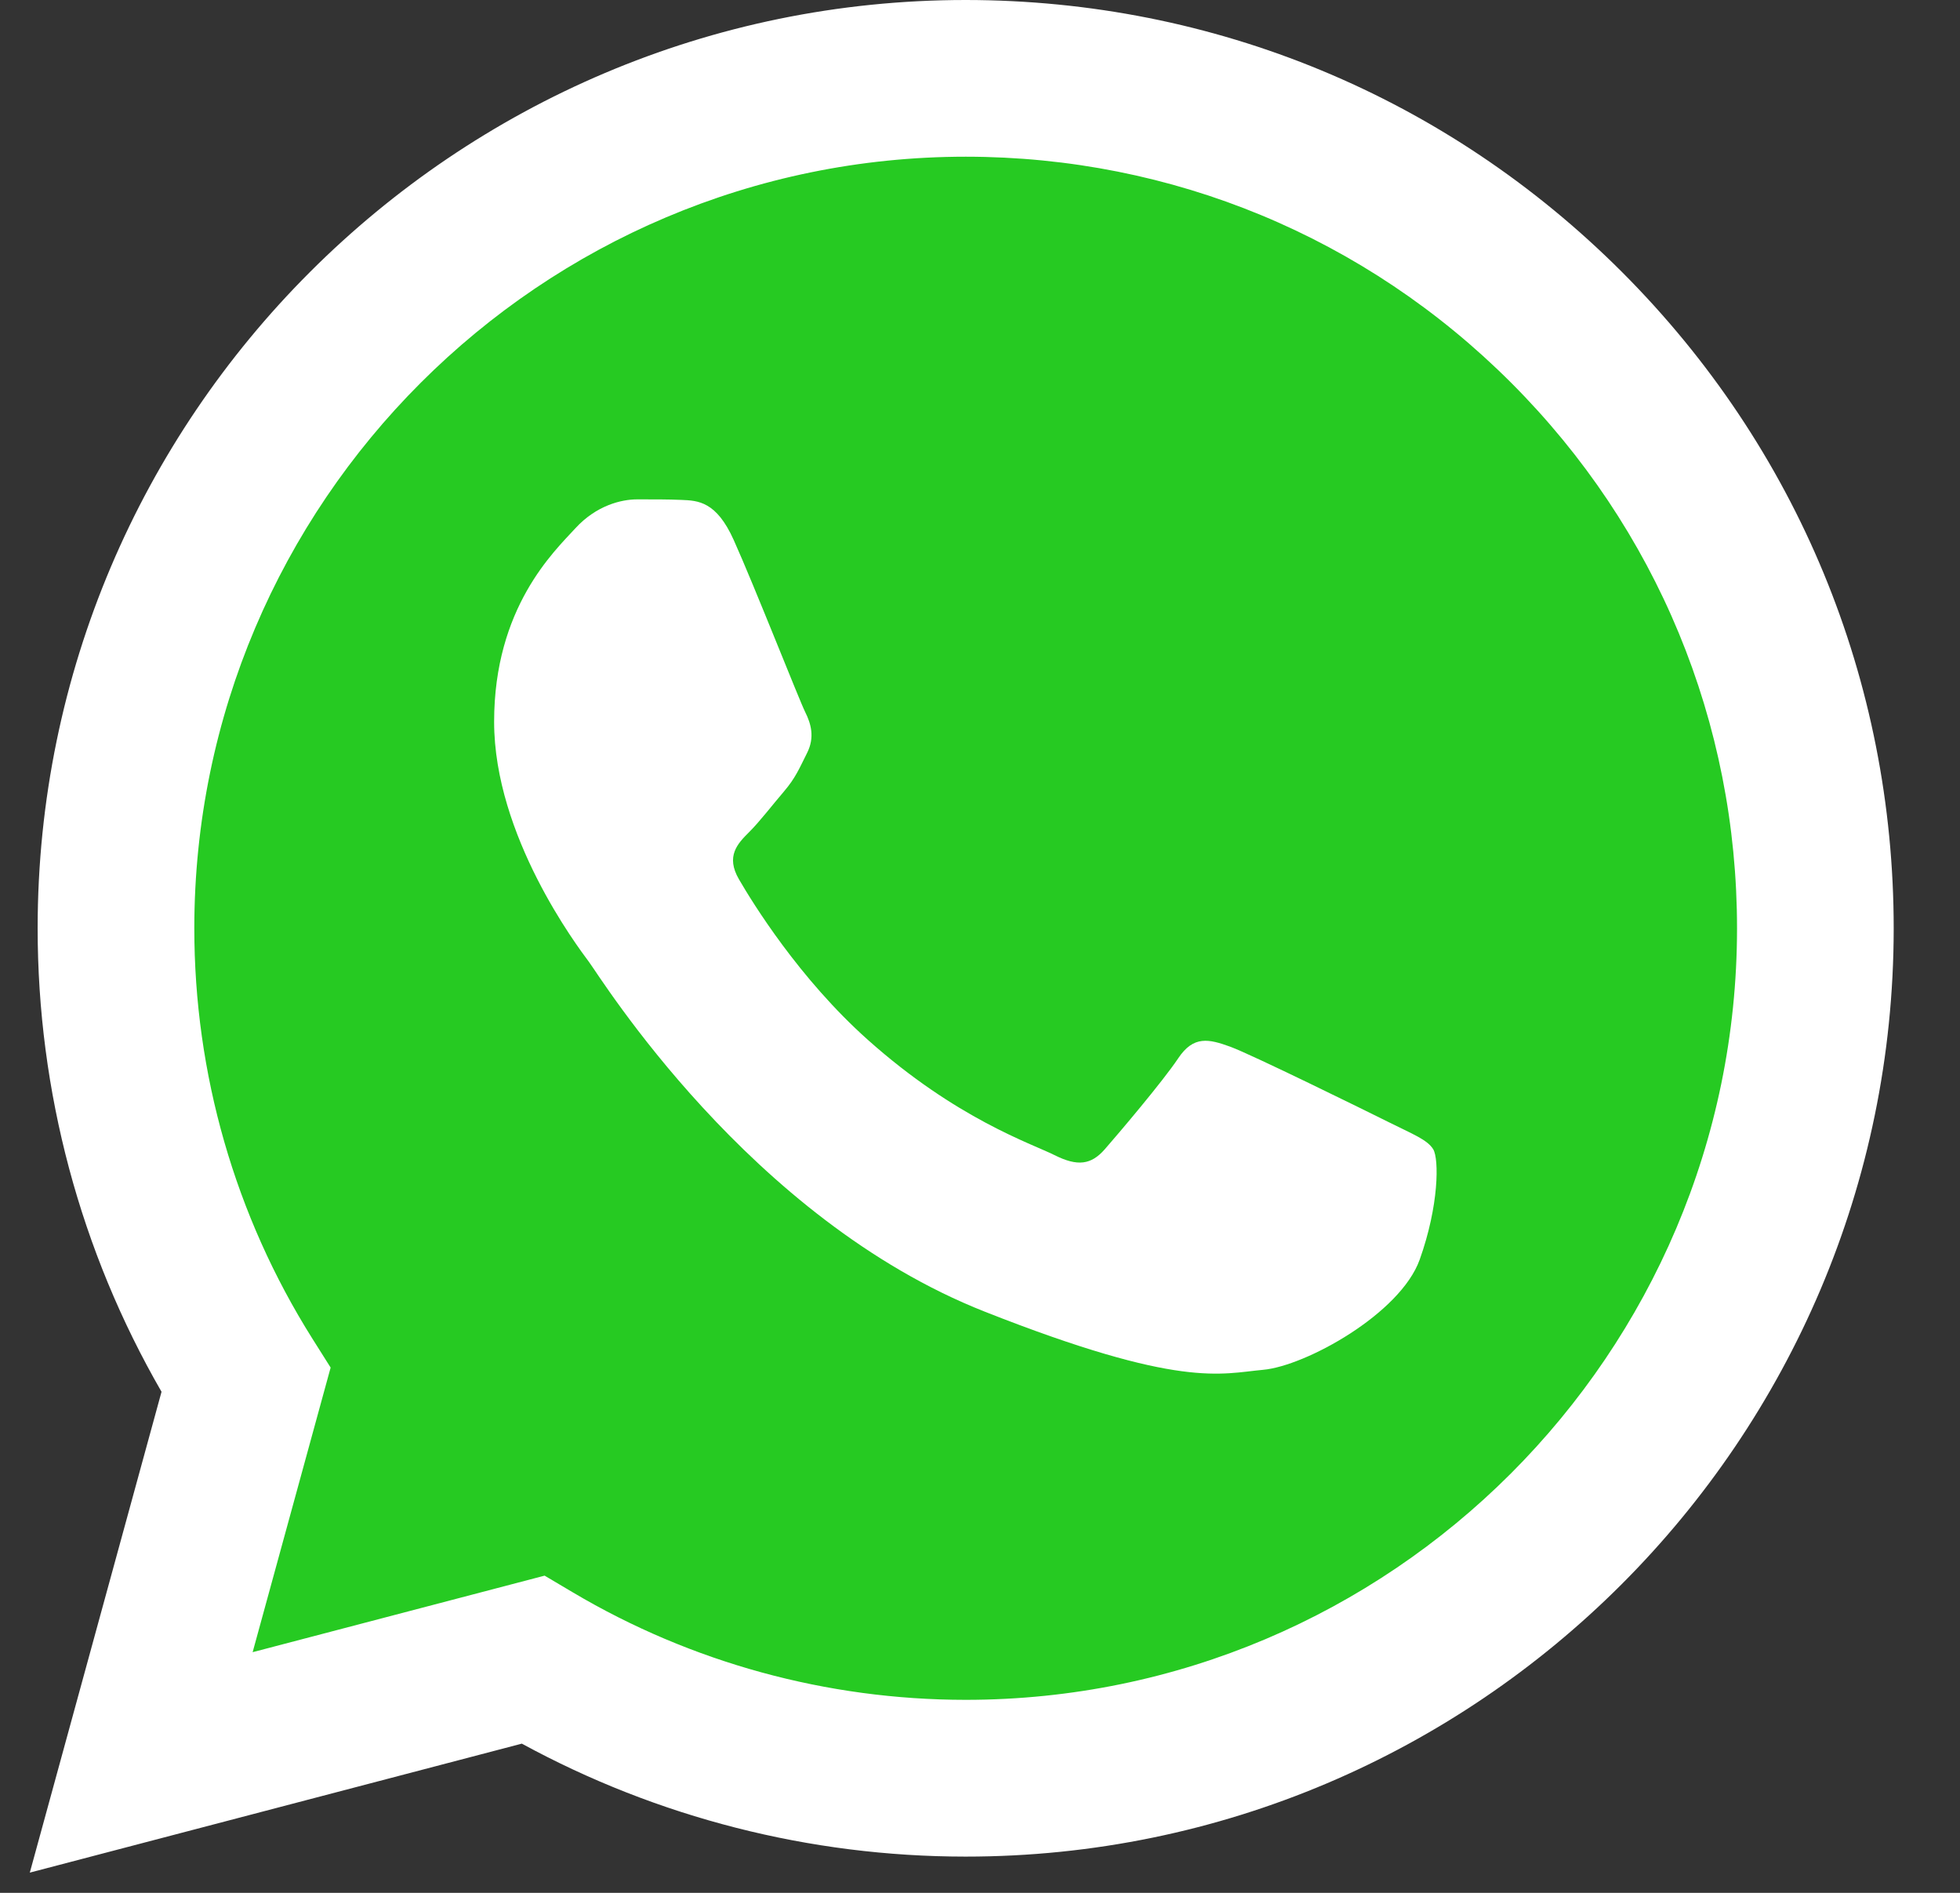
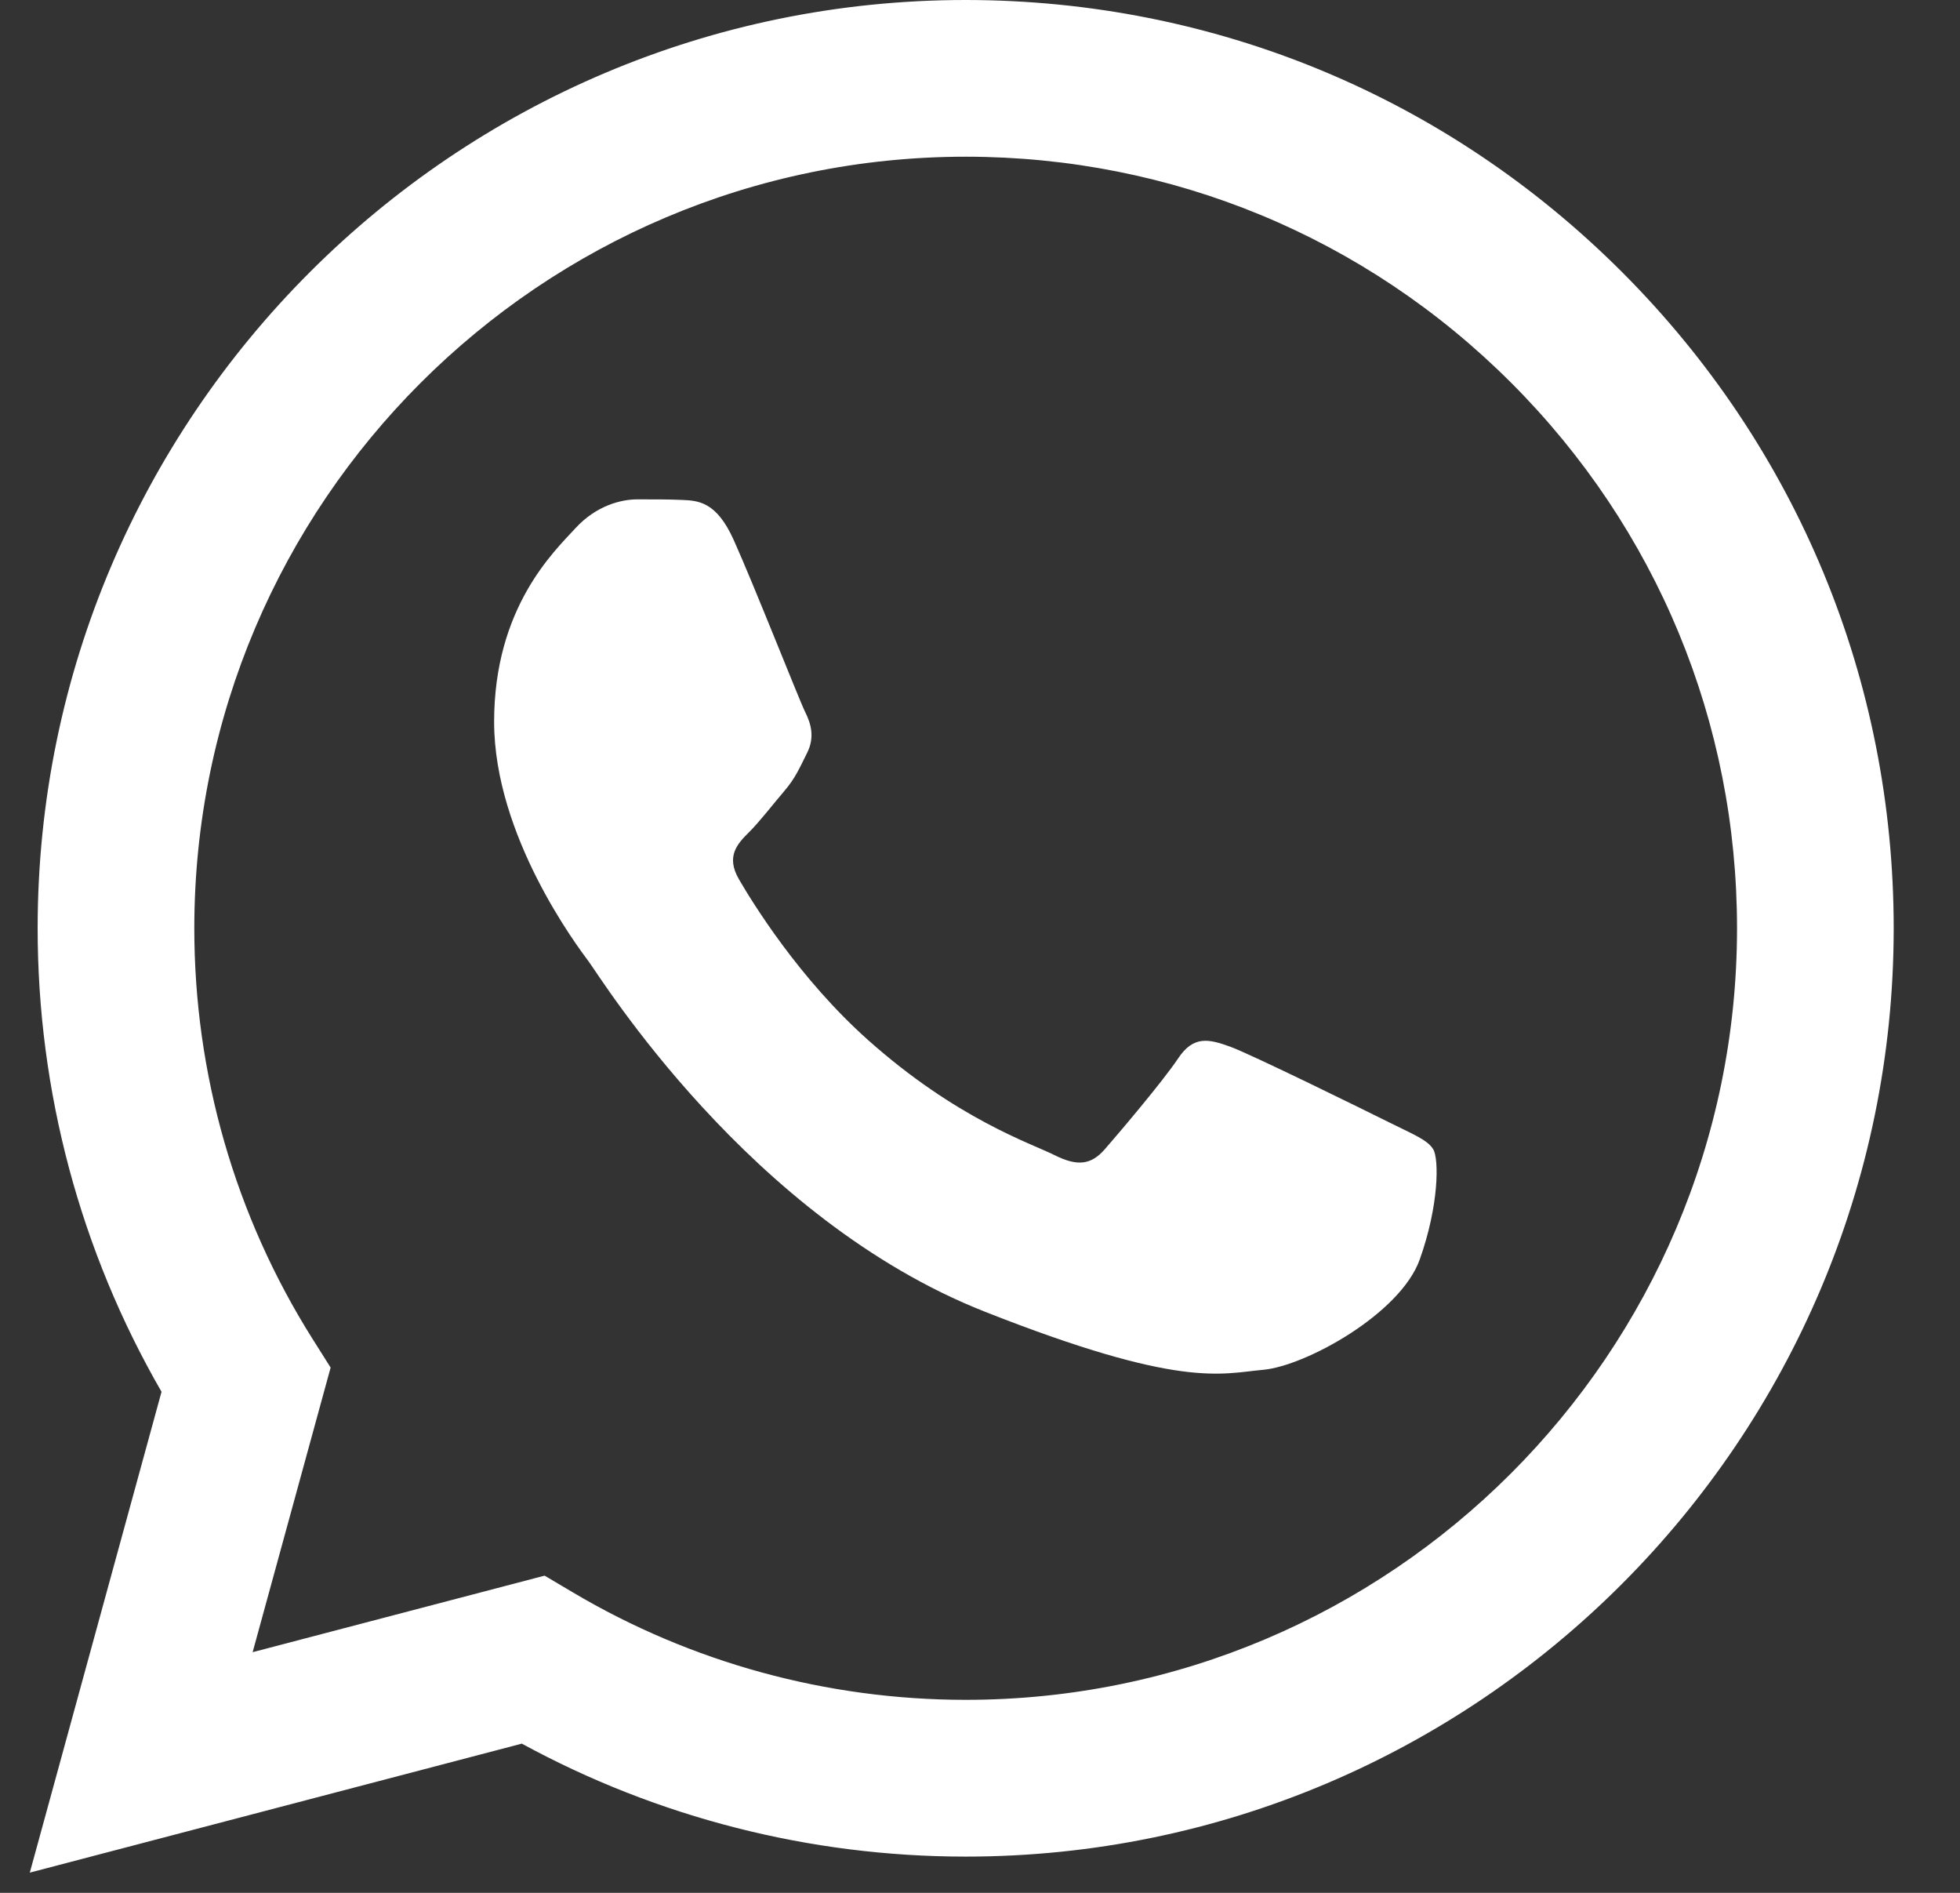
<svg xmlns="http://www.w3.org/2000/svg" width="29" height="28" viewBox="0 0 29 28" fill="none">
  <rect x="0" y="0" width="29" height="28" fill="#333333" stroke="none" />
-   <path d="M1.03 13.73C1.029 16.065 1.639 18.346 2.8 20.355L0.919 27.222L7.946 25.379C9.89 26.437 12.067 26.992 14.28 26.992H14.286C21.592 26.992 27.538 21.047 27.541 13.741C27.543 10.2 26.165 6.871 23.662 4.366C21.16 1.861 17.832 0.481 14.286 0.479C6.979 0.479 1.033 6.424 1.03 13.73" fill="#26CA22" />
  <path d="M0.557 13.726C0.556 16.145 1.188 18.507 2.39 20.588L0.441 27.701L7.721 25.793C9.726 26.886 11.984 27.463 14.282 27.464H14.288C21.856 27.464 28.016 21.305 28.019 13.737C28.02 10.069 26.593 6.62 24.001 4.026C21.408 1.431 17.961 0.002 14.288 0C6.719 0 0.56 6.158 0.557 13.726ZM4.892 20.23L4.62 19.799C3.477 17.982 2.874 15.883 2.875 13.727C2.878 7.436 7.997 2.318 14.292 2.318C17.341 2.32 20.206 3.508 22.361 5.664C24.516 7.821 25.702 10.687 25.701 13.736C25.698 20.027 20.578 25.145 14.288 25.145H14.284C12.235 25.144 10.227 24.594 8.475 23.555L8.058 23.308L3.738 24.44L4.892 20.23Z" fill="white" />
  <path d="M10.856 7.988C10.599 7.416 10.329 7.405 10.084 7.395C9.884 7.386 9.655 7.387 9.427 7.387C9.198 7.387 8.826 7.473 8.512 7.816C8.197 8.159 7.311 8.989 7.311 10.677C7.311 12.365 8.541 13.997 8.712 14.226C8.884 14.454 11.085 18.029 14.573 19.404C17.471 20.547 18.061 20.32 18.69 20.263C19.319 20.206 20.72 19.433 21.006 18.632C21.292 17.831 21.292 17.144 21.206 17.001C21.12 16.858 20.891 16.772 20.548 16.6C20.205 16.429 18.518 15.599 18.204 15.484C17.889 15.37 17.66 15.313 17.432 15.656C17.203 15.999 16.546 16.772 16.346 17.001C16.145 17.23 15.945 17.259 15.602 17.087C15.259 16.915 14.154 16.553 12.843 15.384C11.823 14.475 11.134 13.352 10.934 13.008C10.734 12.665 10.913 12.479 11.085 12.308C11.239 12.155 11.428 11.908 11.6 11.707C11.771 11.507 11.828 11.364 11.943 11.135C12.057 10.906 12 10.706 11.914 10.534C11.828 10.363 11.161 8.666 10.856 7.988Z" fill="white" />
</svg>